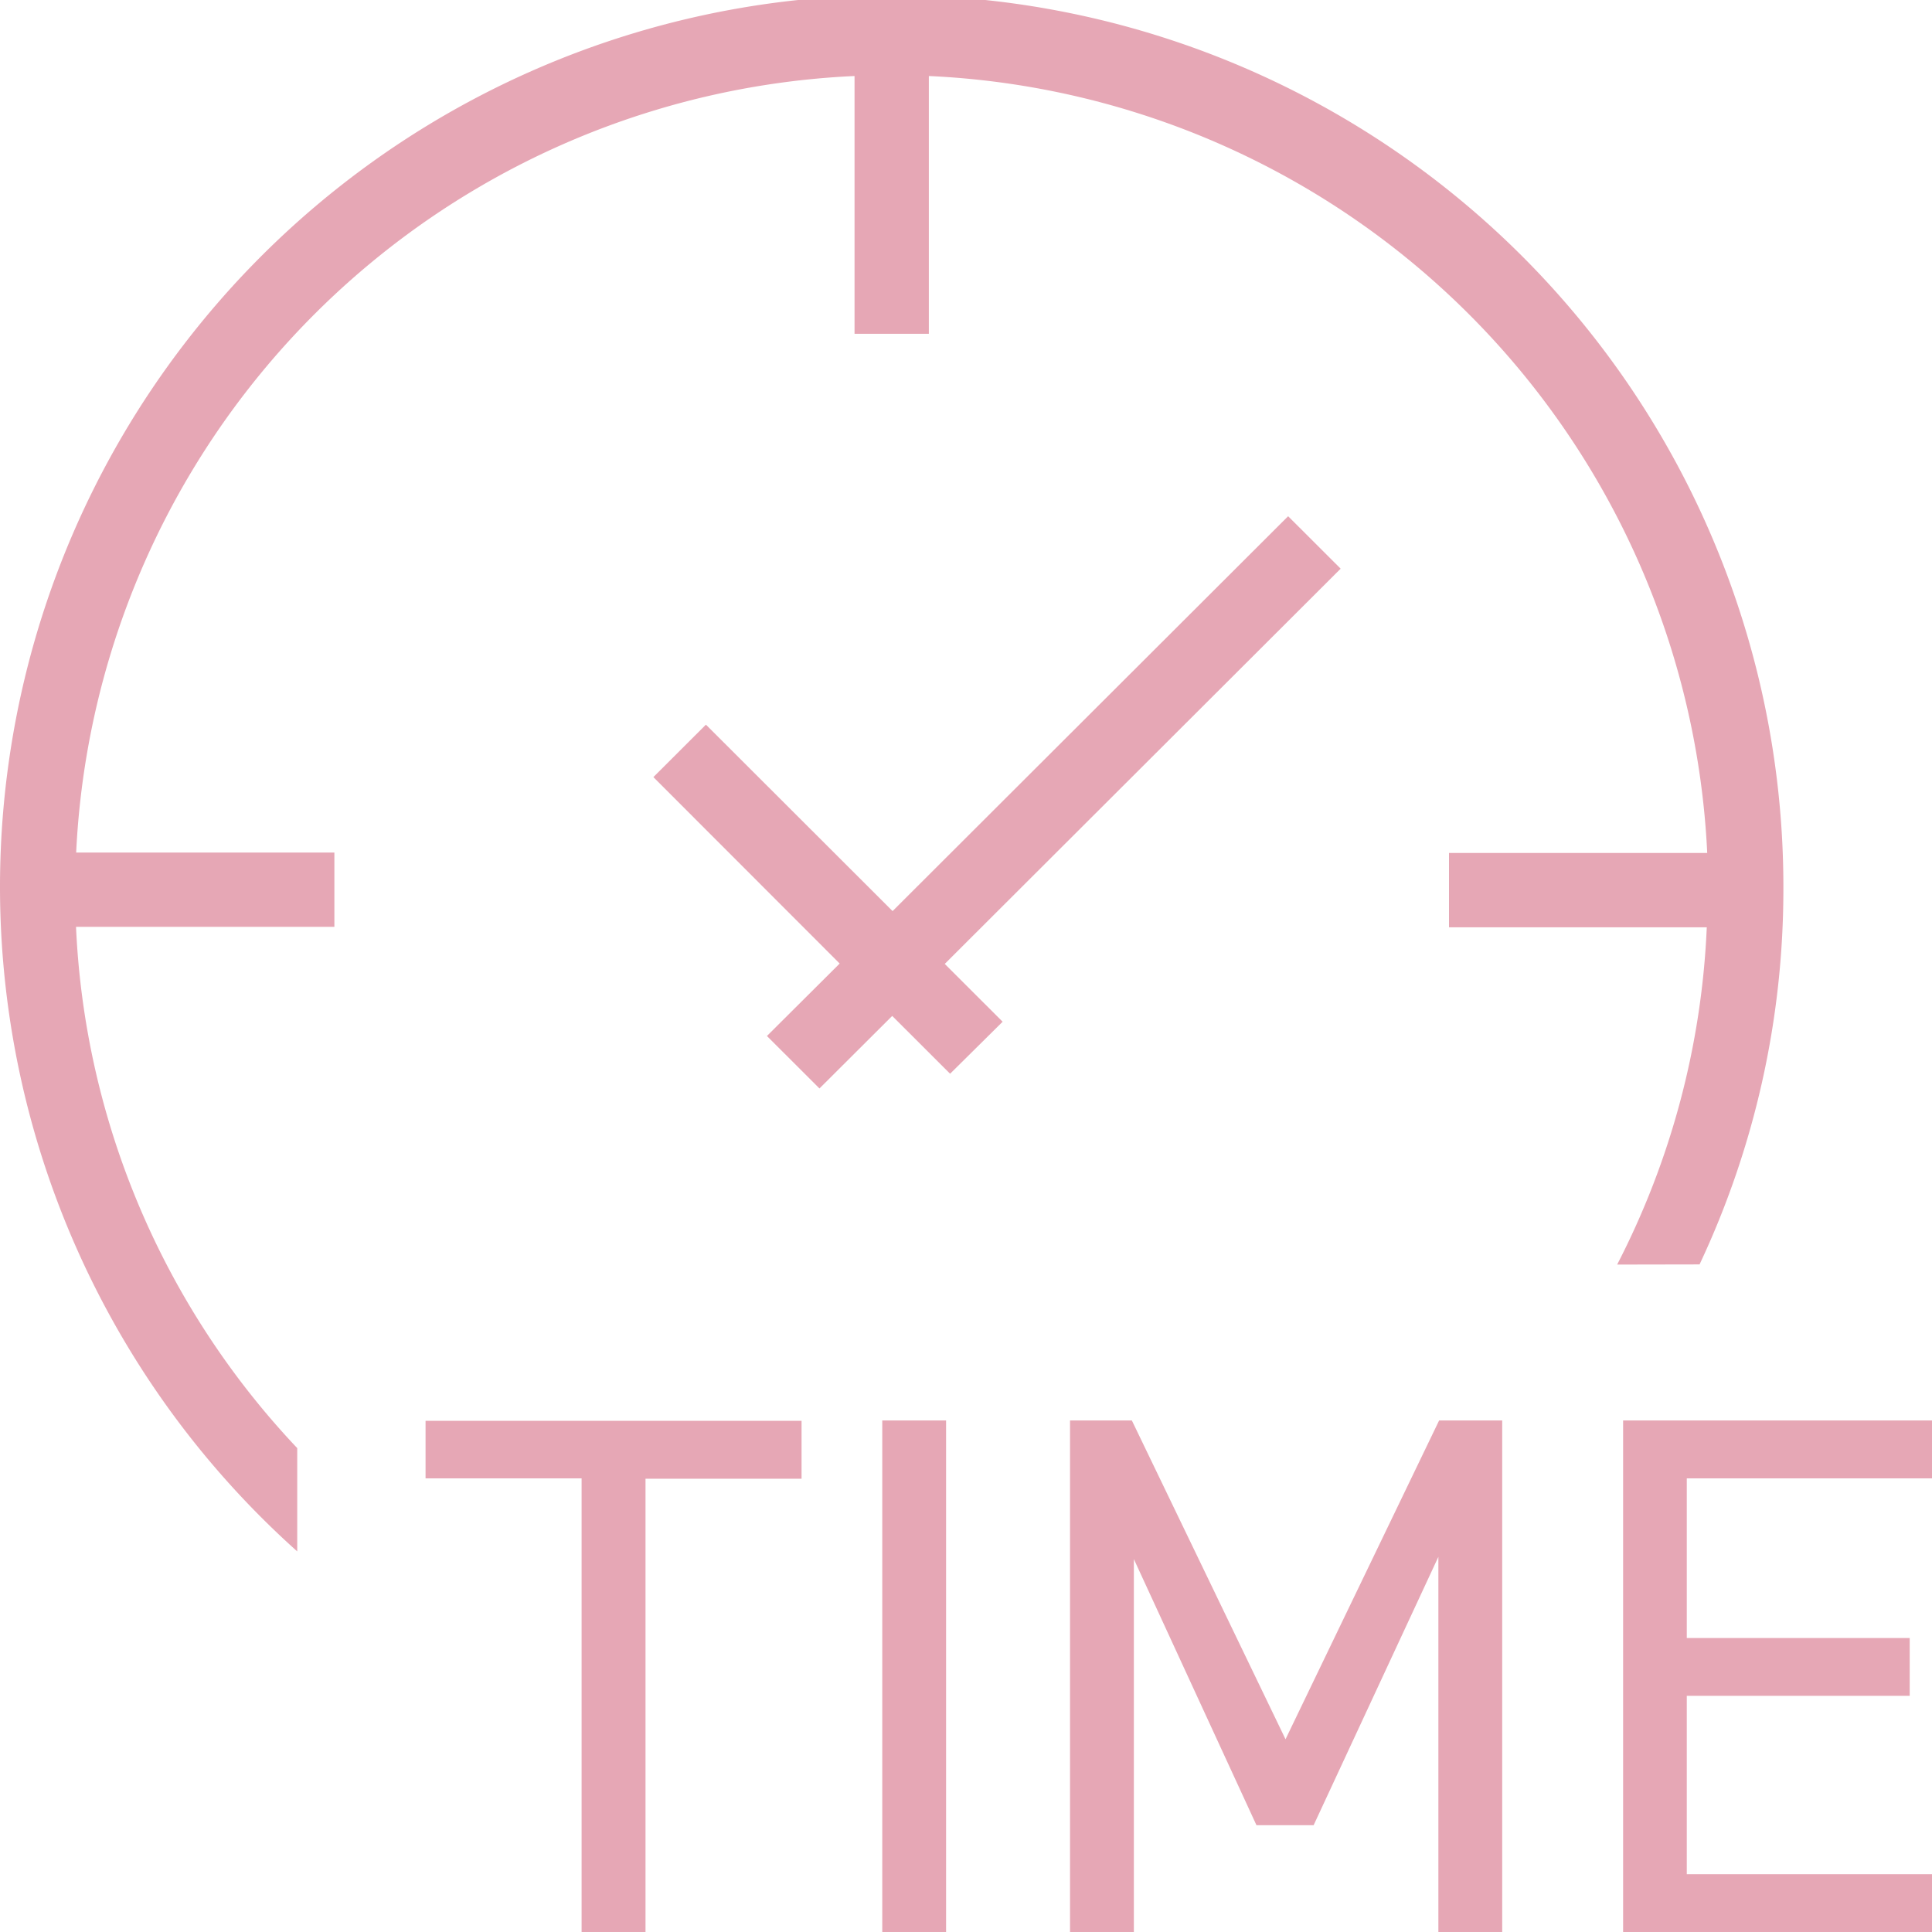
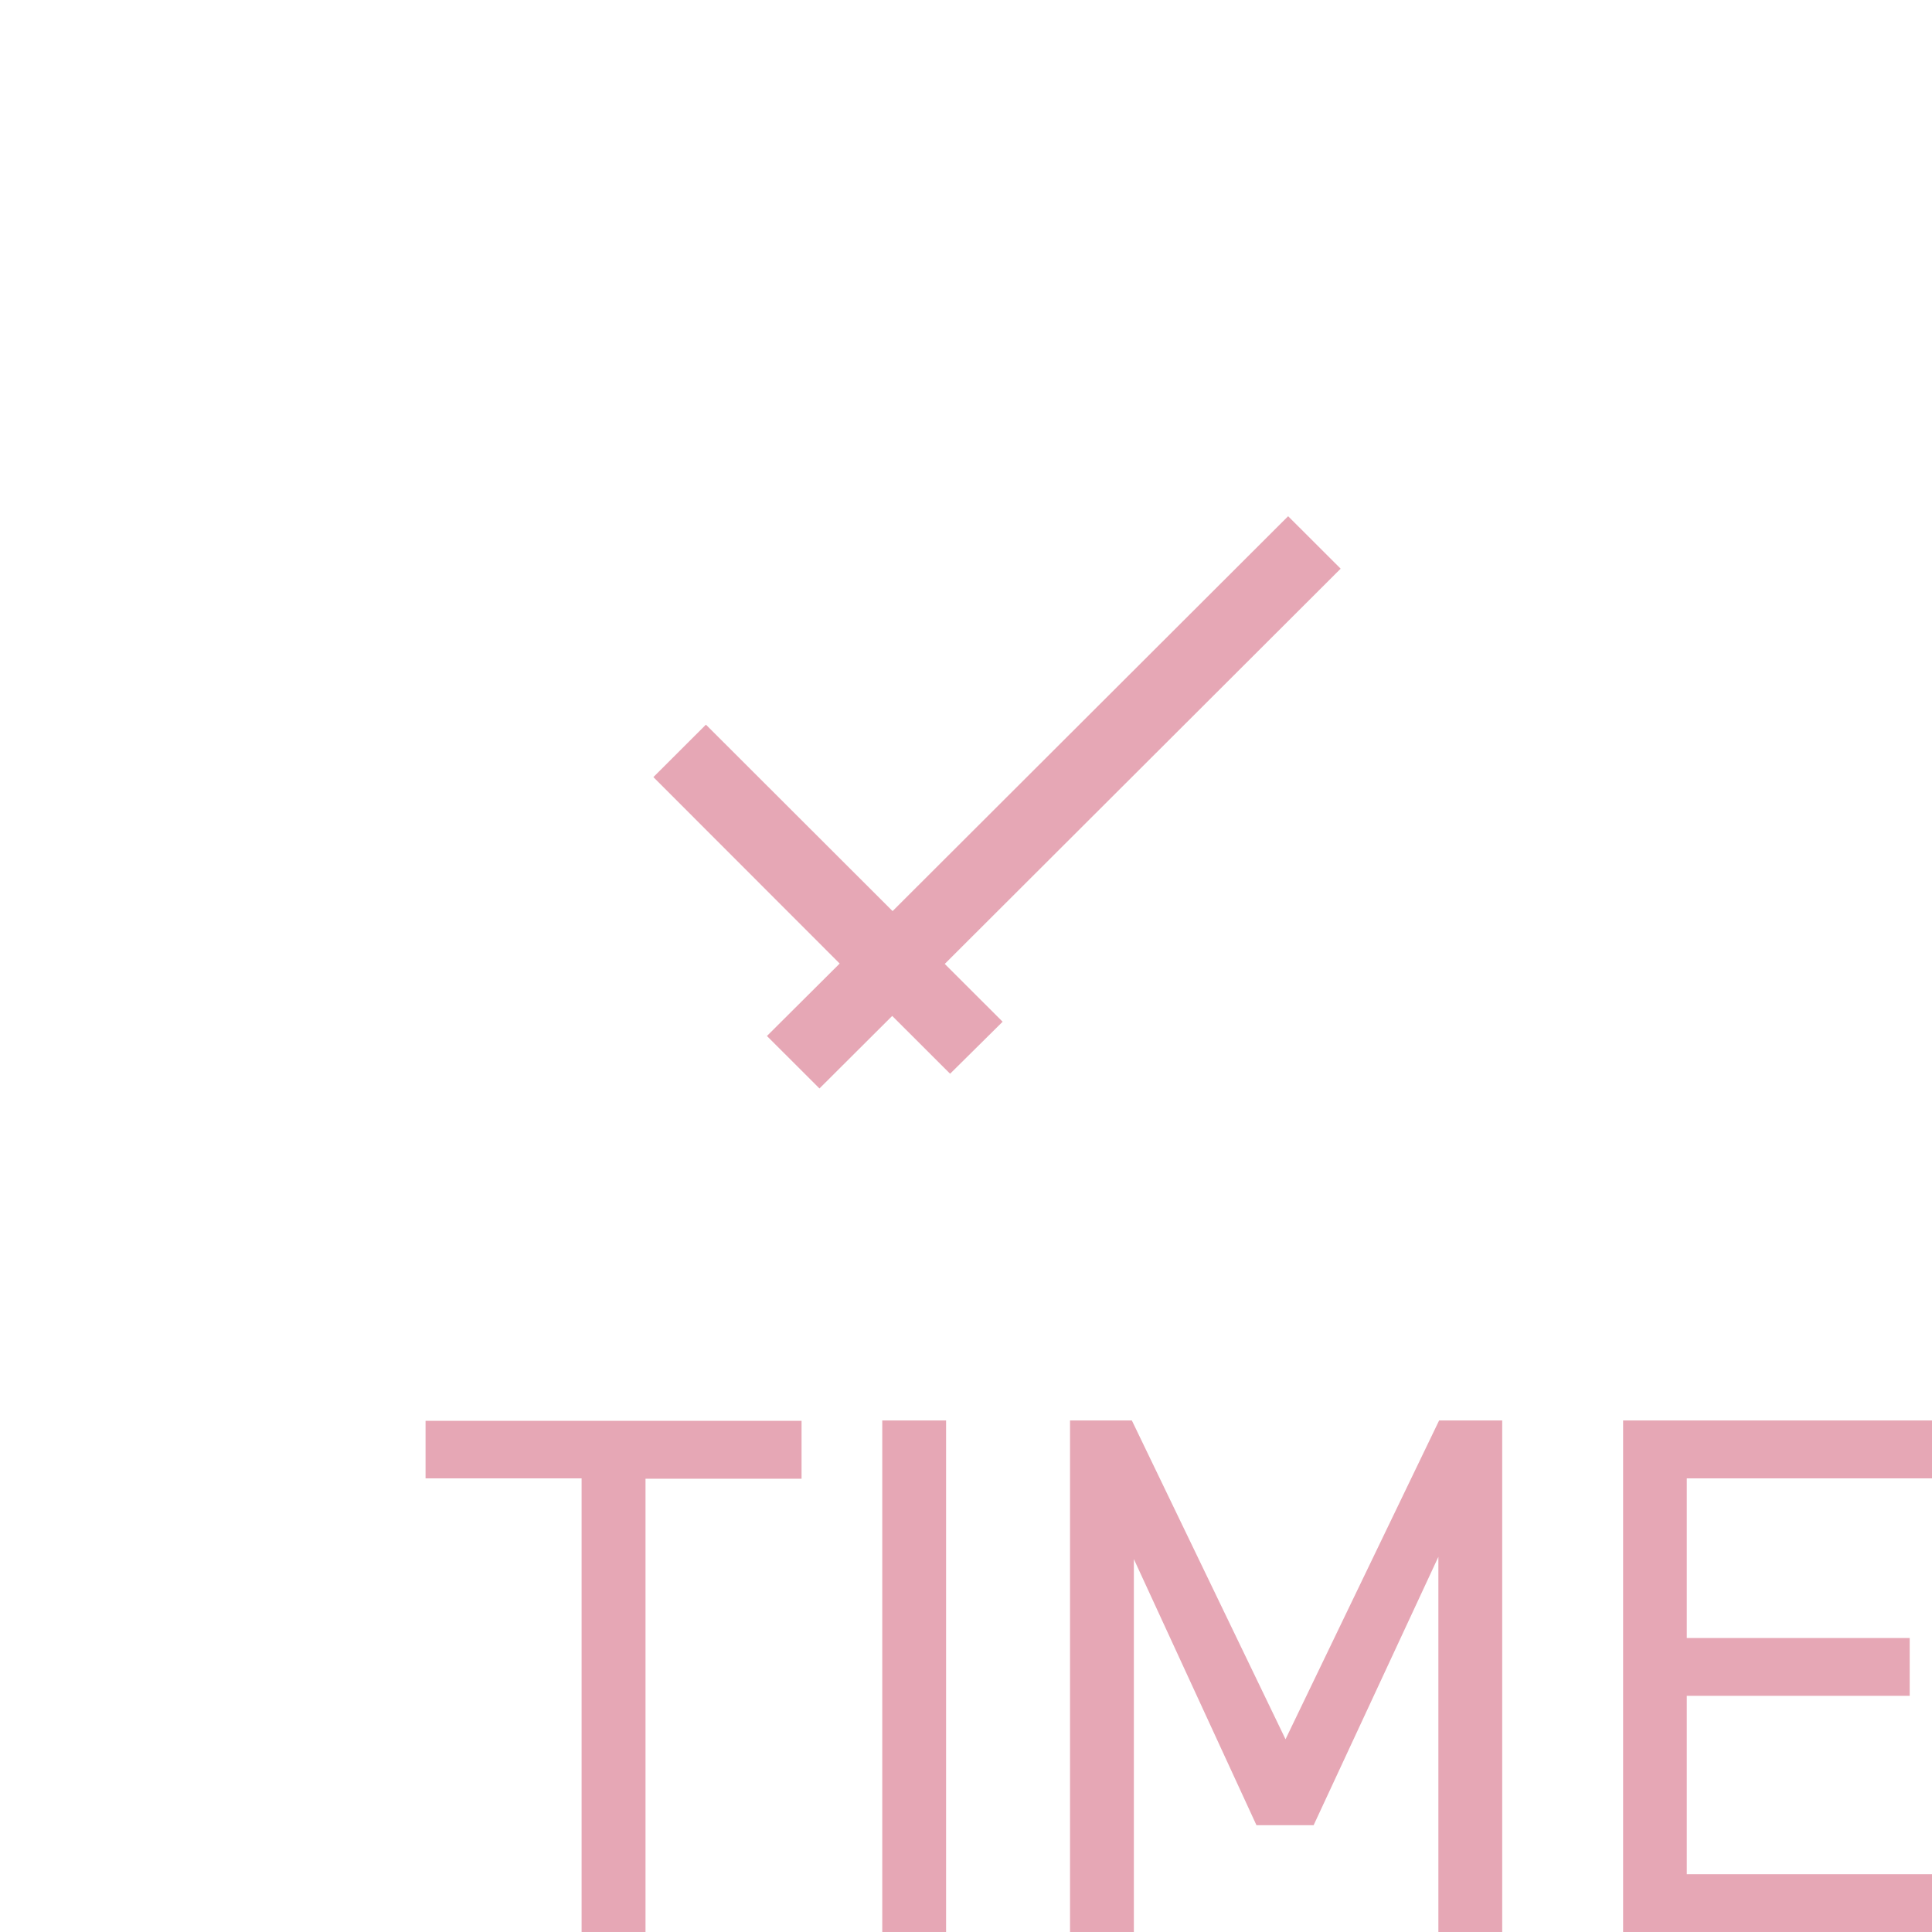
<svg xmlns="http://www.w3.org/2000/svg" width="26" height="26" viewBox="0 0 26 26">
  <defs>
    <style>.a{fill:#e6a7b5}</style>
  </defs>
-   <path class="a" d="M22.872 17.016A11.857 11.857 0 0024 11.978a12 12 0 10-20 8.9v-1.39a10.92 10.92 0 01-2.977-7.015H4.5v-1H1.025A10.987 10.987 0 0111.5 1.023v3.469h1V1.023a10.987 10.987 0 0110.475 10.456H19.5v1h3.469a10.908 10.908 0 01-1.206 4.539z" />
  <path class="a" d="M5.727 19.895h2.1V26h.86v-6.1h2.1v-.779h-5.06zm6.146-.779h.859V26h-.859zm5.427 4.29l-2.068-4.29H14.4V26h.859v-5.018l1.65 3.581h.769l1.679-3.612V26h.859v-6.884h-.849zm8.7-3.511v-.779h-4.157V26H26v-.778h-3.3v-2.4h3v-.778h-3v-2.149zM18.042 7.653l-.707-.706-5.323 5.314L9.5 9.752l-.707.706 2.507 2.509-.979.975.707.706.979-.976.779.778.707-.7-.779-.778z" />
</svg>